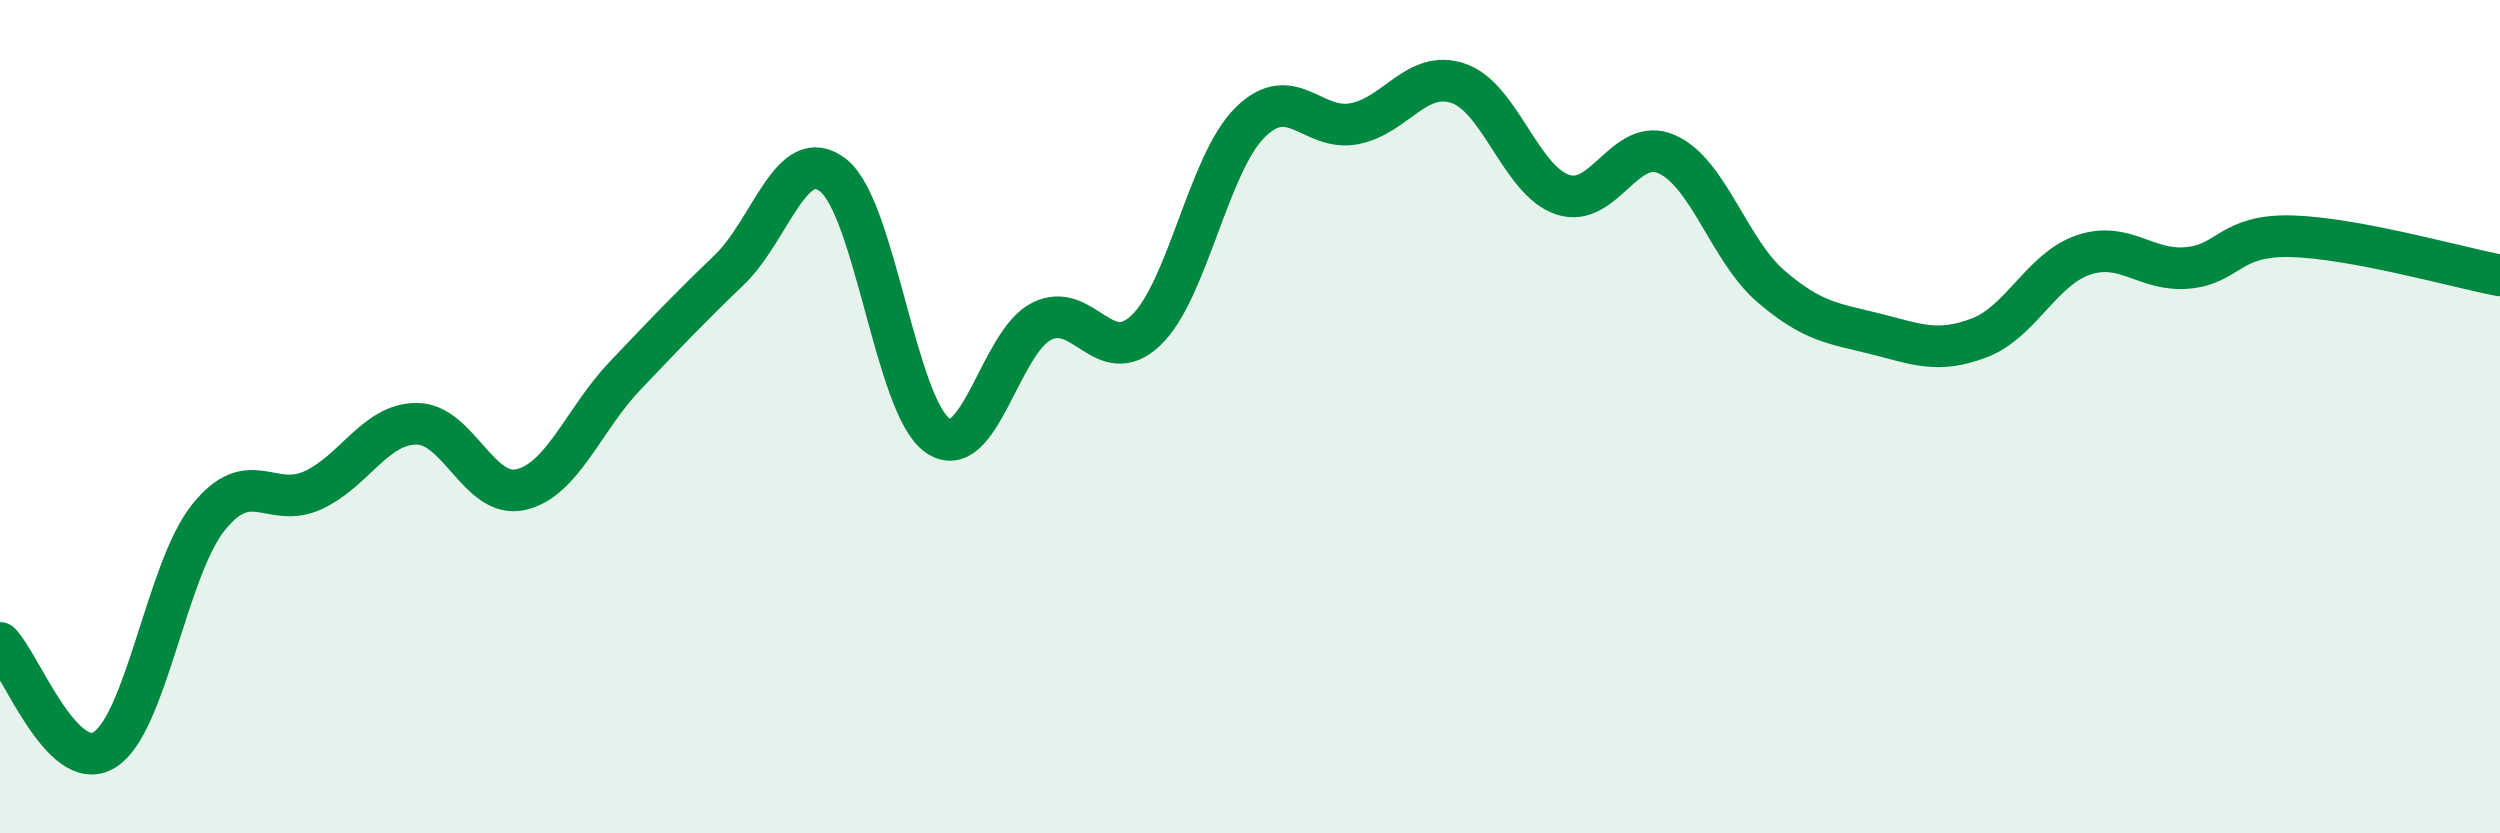
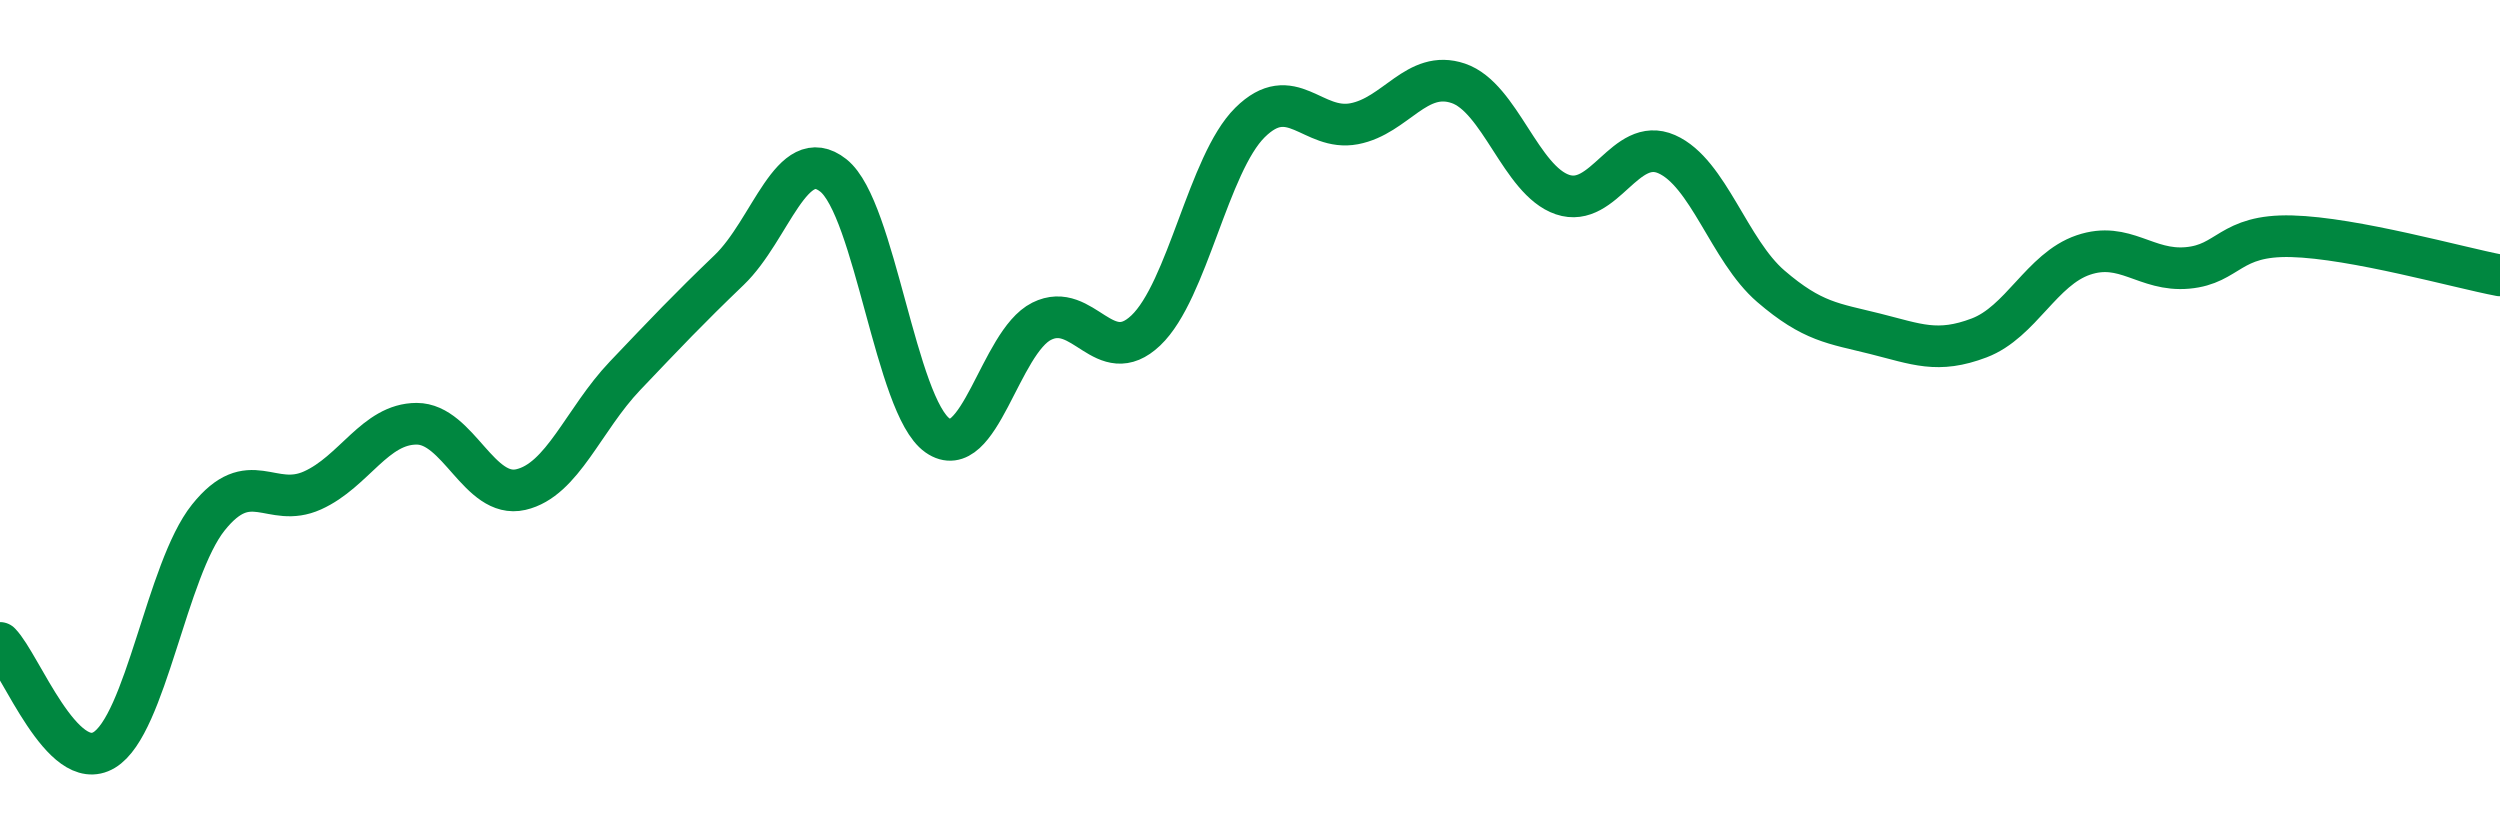
<svg xmlns="http://www.w3.org/2000/svg" width="60" height="20" viewBox="0 0 60 20">
-   <path d="M 0,15.43 C 0.5,15.94 1.5,18.6 2.5,18 C 3.5,17.4 4,13.67 5,12.42 C 6,11.17 6.5,12.22 7.5,11.77 C 8.5,11.32 9,10.17 10,10.17 C 11,10.17 11.5,11.98 12.5,11.75 C 13.5,11.52 14,10.07 15,9.02 C 16,7.97 16.5,7.44 17.5,6.48 C 18.5,5.52 19,3.42 20,4.21 C 21,5 21.5,9.75 22.5,10.45 C 23.5,11.15 24,8.21 25,7.71 C 26,7.21 26.5,8.88 27.5,7.93 C 28.5,6.98 29,3.93 30,2.94 C 31,1.95 31.5,3.16 32.5,2.97 C 33.5,2.78 34,1.66 35,2 C 36,2.34 36.5,4.33 37.5,4.67 C 38.5,5.01 39,3.26 40,3.7 C 41,4.14 41.5,6.01 42.5,6.87 C 43.5,7.73 44,7.76 45,8.01 C 46,8.26 46.5,8.49 47.5,8.11 C 48.5,7.73 49,6.46 50,6.12 C 51,5.78 51.5,6.52 52.5,6.43 C 53.5,6.34 53.5,5.63 55,5.67 C 56.5,5.71 59,6.42 60,6.61L60 20L0 20Z" fill="#008740" opacity="0.1" stroke-linecap="round" stroke-linejoin="round" />
  <path d="M 0,15.43 C 0.5,15.94 1.5,18.6 2.5,18 C 3.5,17.4 4,13.67 5,12.42 C 6,11.17 6.5,12.22 7.5,11.77 C 8.5,11.32 9,10.17 10,10.17 C 11,10.17 11.5,11.98 12.5,11.75 C 13.5,11.52 14,10.07 15,9.02 C 16,7.97 16.5,7.44 17.5,6.48 C 18.5,5.52 19,3.42 20,4.21 C 21,5 21.5,9.75 22.5,10.45 C 23.5,11.15 24,8.21 25,7.71 C 26,7.21 26.5,8.88 27.5,7.93 C 28.5,6.98 29,3.93 30,2.94 C 31,1.95 31.5,3.16 32.5,2.97 C 33.5,2.78 34,1.66 35,2 C 36,2.34 36.5,4.33 37.5,4.67 C 38.5,5.01 39,3.26 40,3.7 C 41,4.14 41.5,6.01 42.5,6.87 C 43.5,7.73 44,7.76 45,8.01 C 46,8.26 46.5,8.49 47.5,8.11 C 48.5,7.73 49,6.46 50,6.12 C 51,5.78 51.5,6.52 52.5,6.43 C 53.5,6.34 53.5,5.63 55,5.67 C 56.5,5.71 59,6.42 60,6.61" stroke="#008740" stroke-width="1" fill="none" stroke-linecap="round" stroke-linejoin="round" />
</svg>